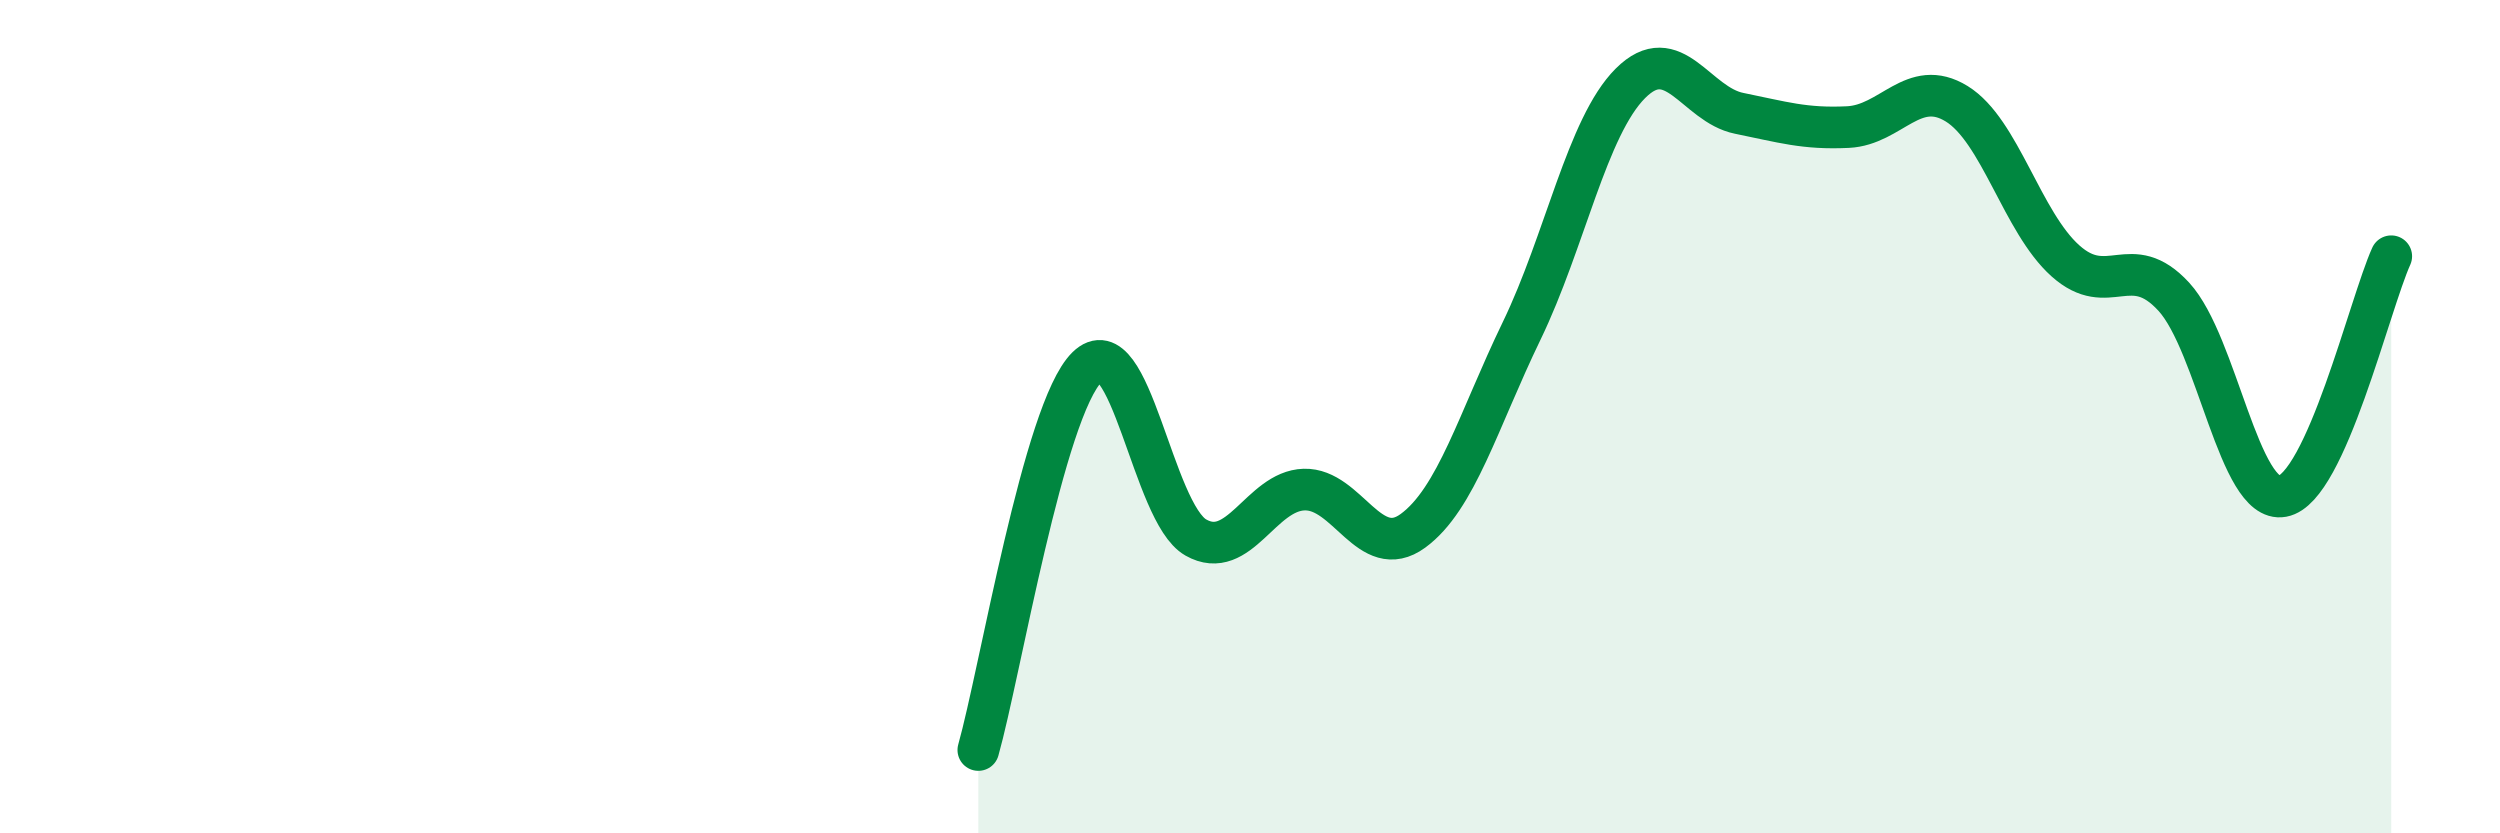
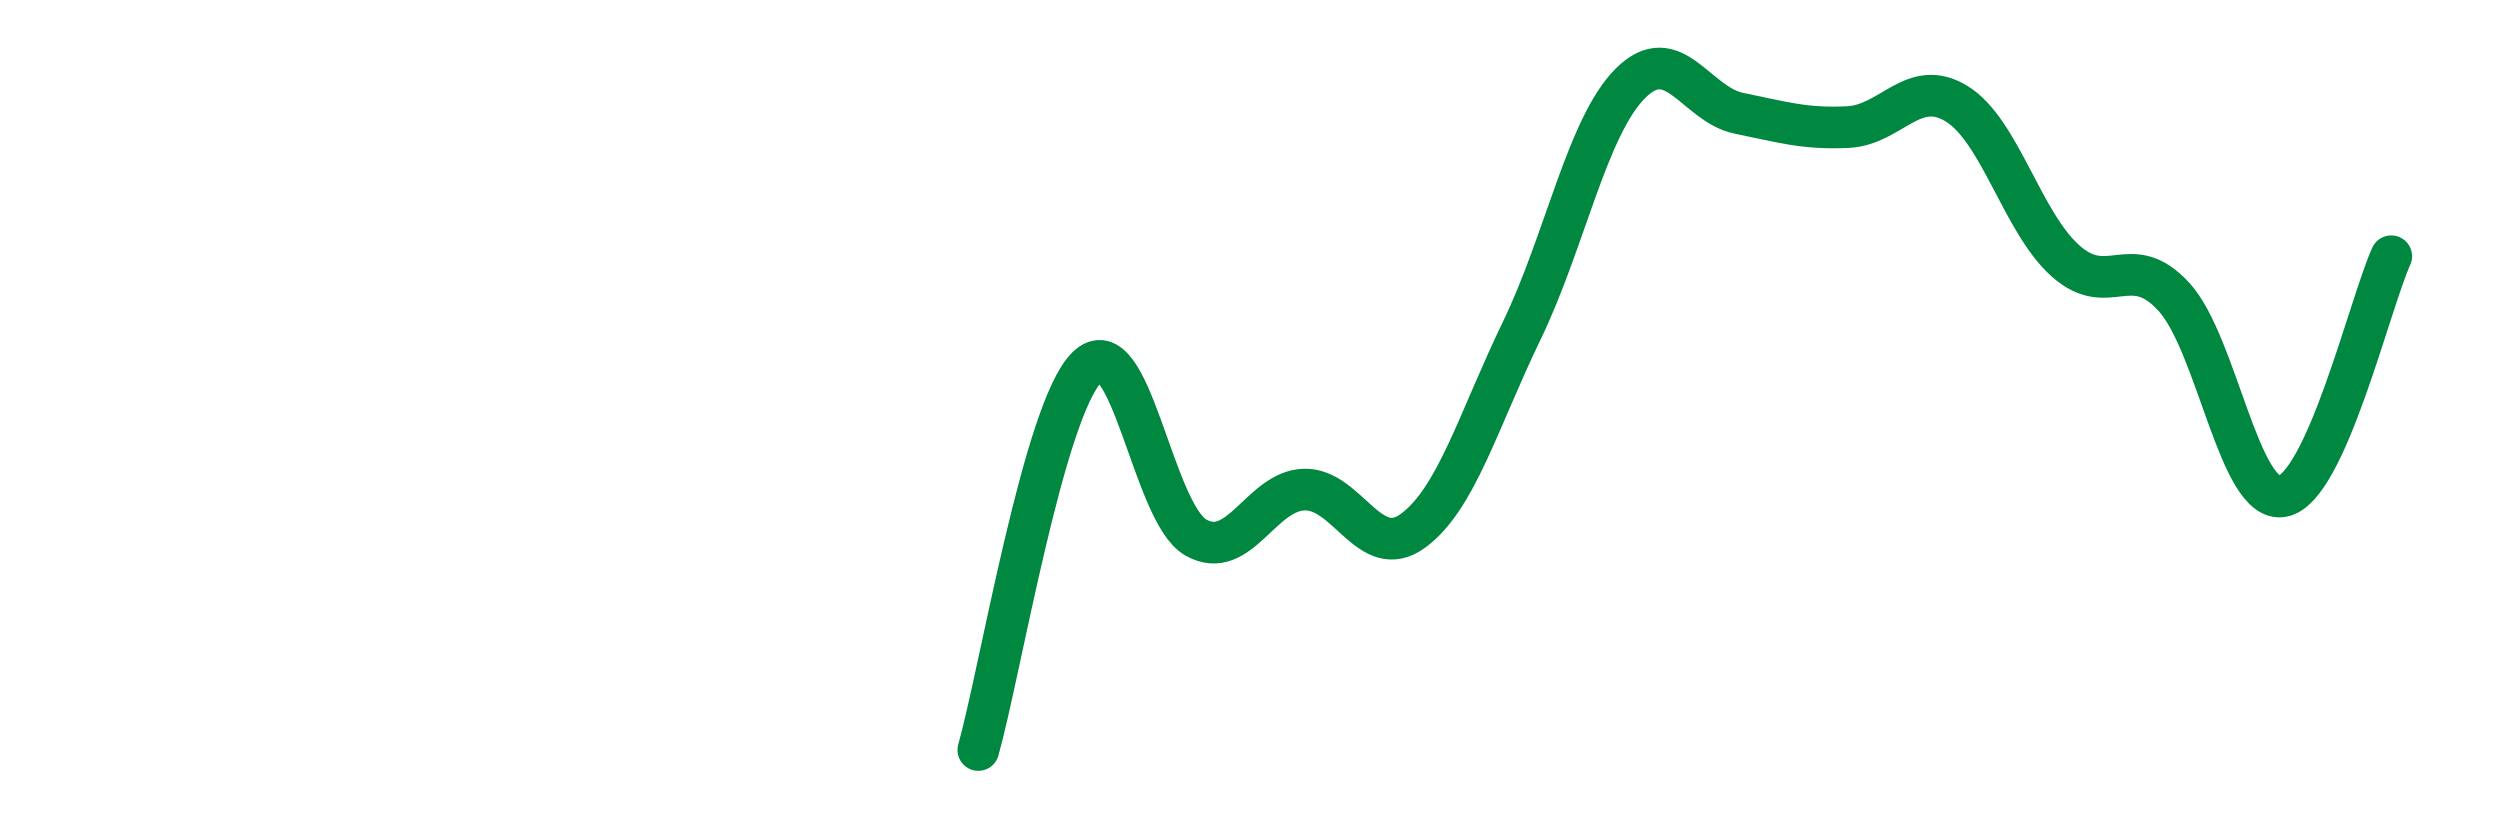
<svg xmlns="http://www.w3.org/2000/svg" width="60" height="20" viewBox="0 0 60 20">
-   <path d="M 23.48,18 C 24,16.16 25.05,9.83 26.09,8.81 C 27.13,7.79 27.66,12.31 28.7,12.9 C 29.74,13.49 30.26,11.78 31.3,11.75 C 32.34,11.72 32.87,13.5 33.91,12.74 C 34.95,11.98 35.48,10.09 36.52,7.94 C 37.56,5.79 38.09,3.04 39.13,2 C 40.17,0.96 40.7,2.51 41.74,2.72 C 42.78,2.93 43.31,3.1 44.35,3.05 C 45.39,3 45.92,1.85 46.96,2.49 C 48,3.13 48.53,5.33 49.57,6.26 C 50.61,7.19 51.13,5.99 52.17,7.12 C 53.21,8.25 53.74,12.1 54.78,11.91 C 55.82,11.72 56.87,7.3 57.39,6.15L57.39 20L23.48 20Z" fill="#008740" opacity="0.1" stroke-linecap="round" stroke-linejoin="round" />
  <path d="M 23.48,18 C 24,16.16 25.05,9.83 26.09,8.81 C 27.13,7.79 27.66,12.31 28.7,12.9 C 29.74,13.49 30.26,11.78 31.3,11.75 C 32.34,11.72 32.87,13.5 33.91,12.74 C 34.95,11.98 35.48,10.09 36.52,7.94 C 37.56,5.79 38.09,3.04 39.13,2 C 40.17,0.96 40.7,2.51 41.74,2.72 C 42.78,2.93 43.31,3.1 44.35,3.05 C 45.39,3 45.92,1.85 46.96,2.49 C 48,3.13 48.53,5.33 49.57,6.26 C 50.61,7.19 51.13,5.99 52.17,7.12 C 53.21,8.25 53.74,12.1 54.78,11.91 C 55.82,11.72 56.87,7.3 57.39,6.15" stroke="#008740" stroke-width="1" fill="none" stroke-linecap="round" stroke-linejoin="round" />
</svg>